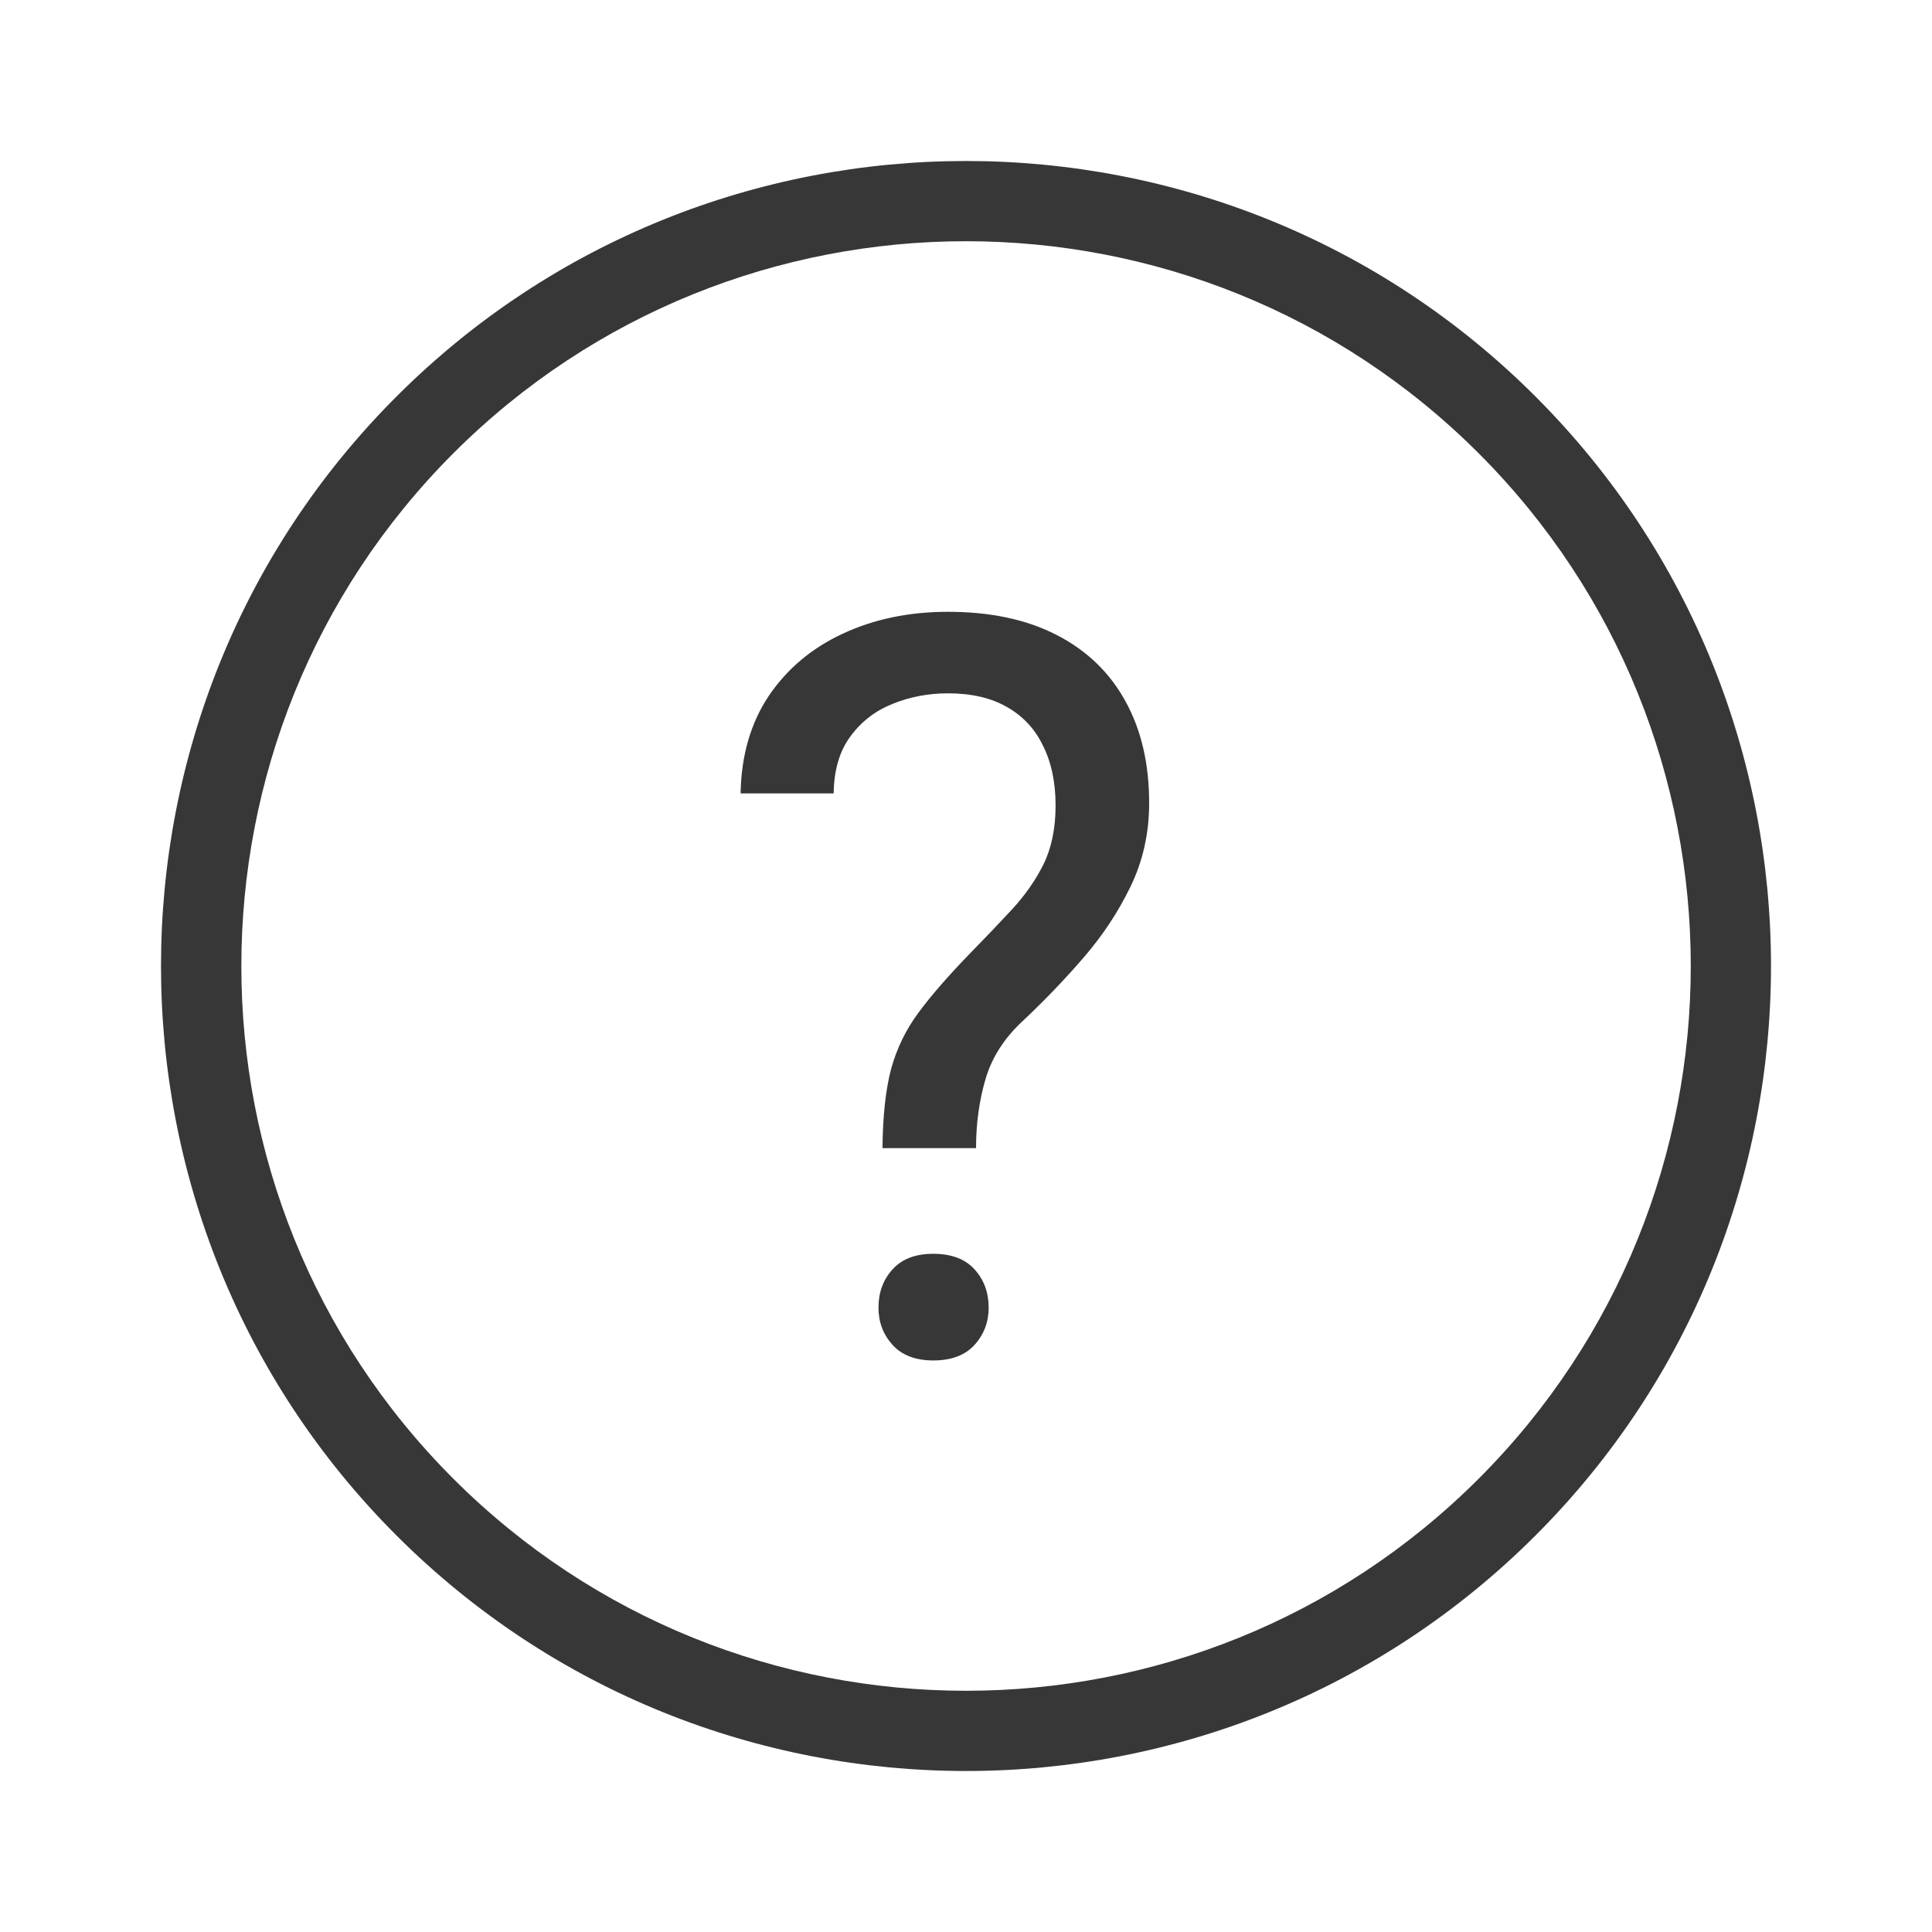
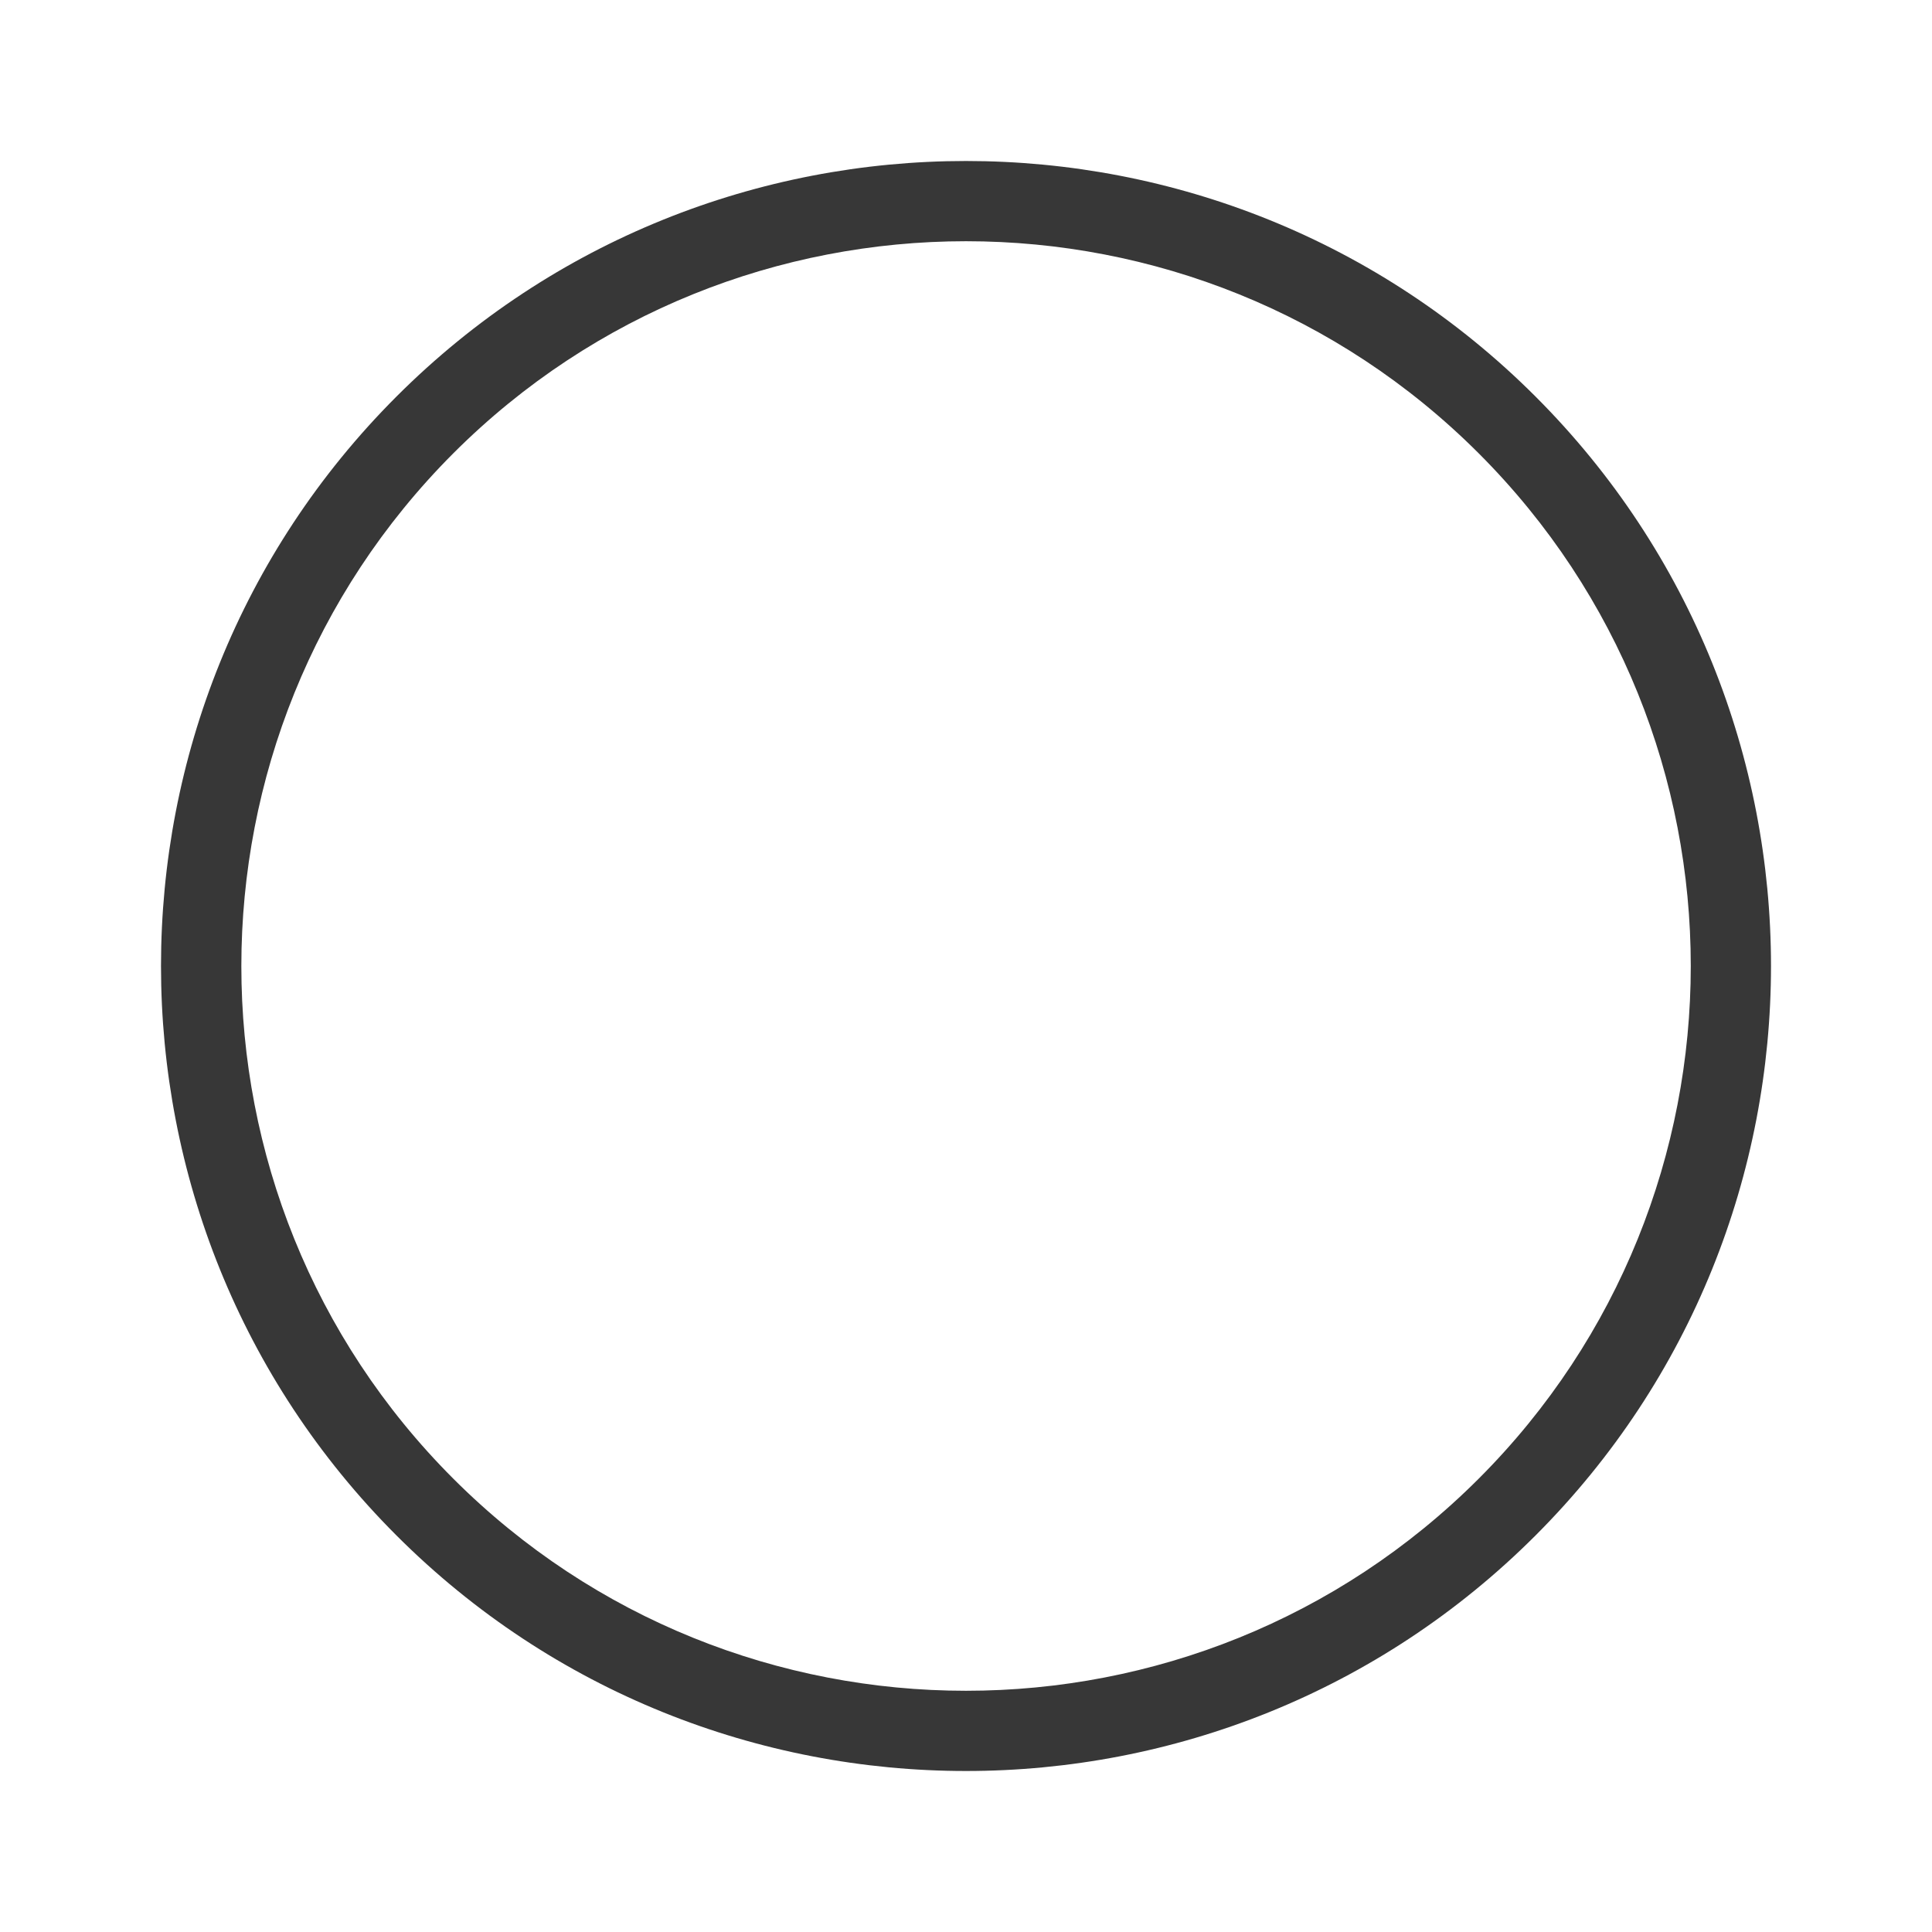
<svg xmlns="http://www.w3.org/2000/svg" width="30" height="30" viewBox="0 0 30 30" fill="none">
  <path fill-rule="evenodd" clip-rule="evenodd" d="M23.843 6.157C28.719 11.032 28.719 18.968 23.843 23.843C18.968 28.719 11.032 28.719 6.157 23.843C1.281 18.968 1.281 11.032 6.157 6.157C11.032 1.281 18.968 1.281 23.843 6.157ZM22.961 7.039C18.57 2.648 11.43 2.648 7.039 7.039C2.653 11.43 2.648 18.57 7.039 22.961C11.43 27.352 18.57 27.352 22.961 22.961C27.352 18.57 27.352 11.43 22.961 7.039Z" fill="#373737" />
-   <path d="M15.156 17.828H13.703C13.708 17.328 13.753 16.919 13.836 16.602C13.925 16.279 14.068 15.984 14.266 15.719C14.463 15.453 14.727 15.151 15.055 14.812C15.294 14.568 15.513 14.338 15.711 14.125C15.914 13.906 16.078 13.672 16.203 13.422C16.328 13.167 16.391 12.862 16.391 12.508C16.391 12.148 16.326 11.838 16.195 11.578C16.07 11.318 15.883 11.117 15.633 10.977C15.388 10.836 15.083 10.766 14.719 10.766C14.417 10.766 14.13 10.82 13.859 10.93C13.588 11.039 13.37 11.208 13.203 11.438C13.037 11.662 12.95 11.956 12.945 12.32H11.5C11.51 11.732 11.656 11.227 11.938 10.805C12.224 10.383 12.609 10.06 13.094 9.836C13.578 9.612 14.12 9.5 14.719 9.5C15.38 9.5 15.943 9.62 16.406 9.859C16.875 10.099 17.232 10.443 17.477 10.891C17.721 11.333 17.844 11.859 17.844 12.469C17.844 12.938 17.747 13.37 17.555 13.766C17.367 14.156 17.125 14.523 16.828 14.867C16.531 15.211 16.216 15.539 15.883 15.852C15.596 16.117 15.404 16.417 15.305 16.75C15.206 17.083 15.156 17.443 15.156 17.828ZM13.641 20.305C13.641 20.07 13.713 19.872 13.859 19.711C14.005 19.549 14.216 19.469 14.492 19.469C14.773 19.469 14.987 19.549 15.133 19.711C15.279 19.872 15.352 20.07 15.352 20.305C15.352 20.529 15.279 20.721 15.133 20.883C14.987 21.044 14.773 21.125 14.492 21.125C14.216 21.125 14.005 21.044 13.859 20.883C13.713 20.721 13.641 20.529 13.641 20.305Z" fill="#373737" />
</svg>